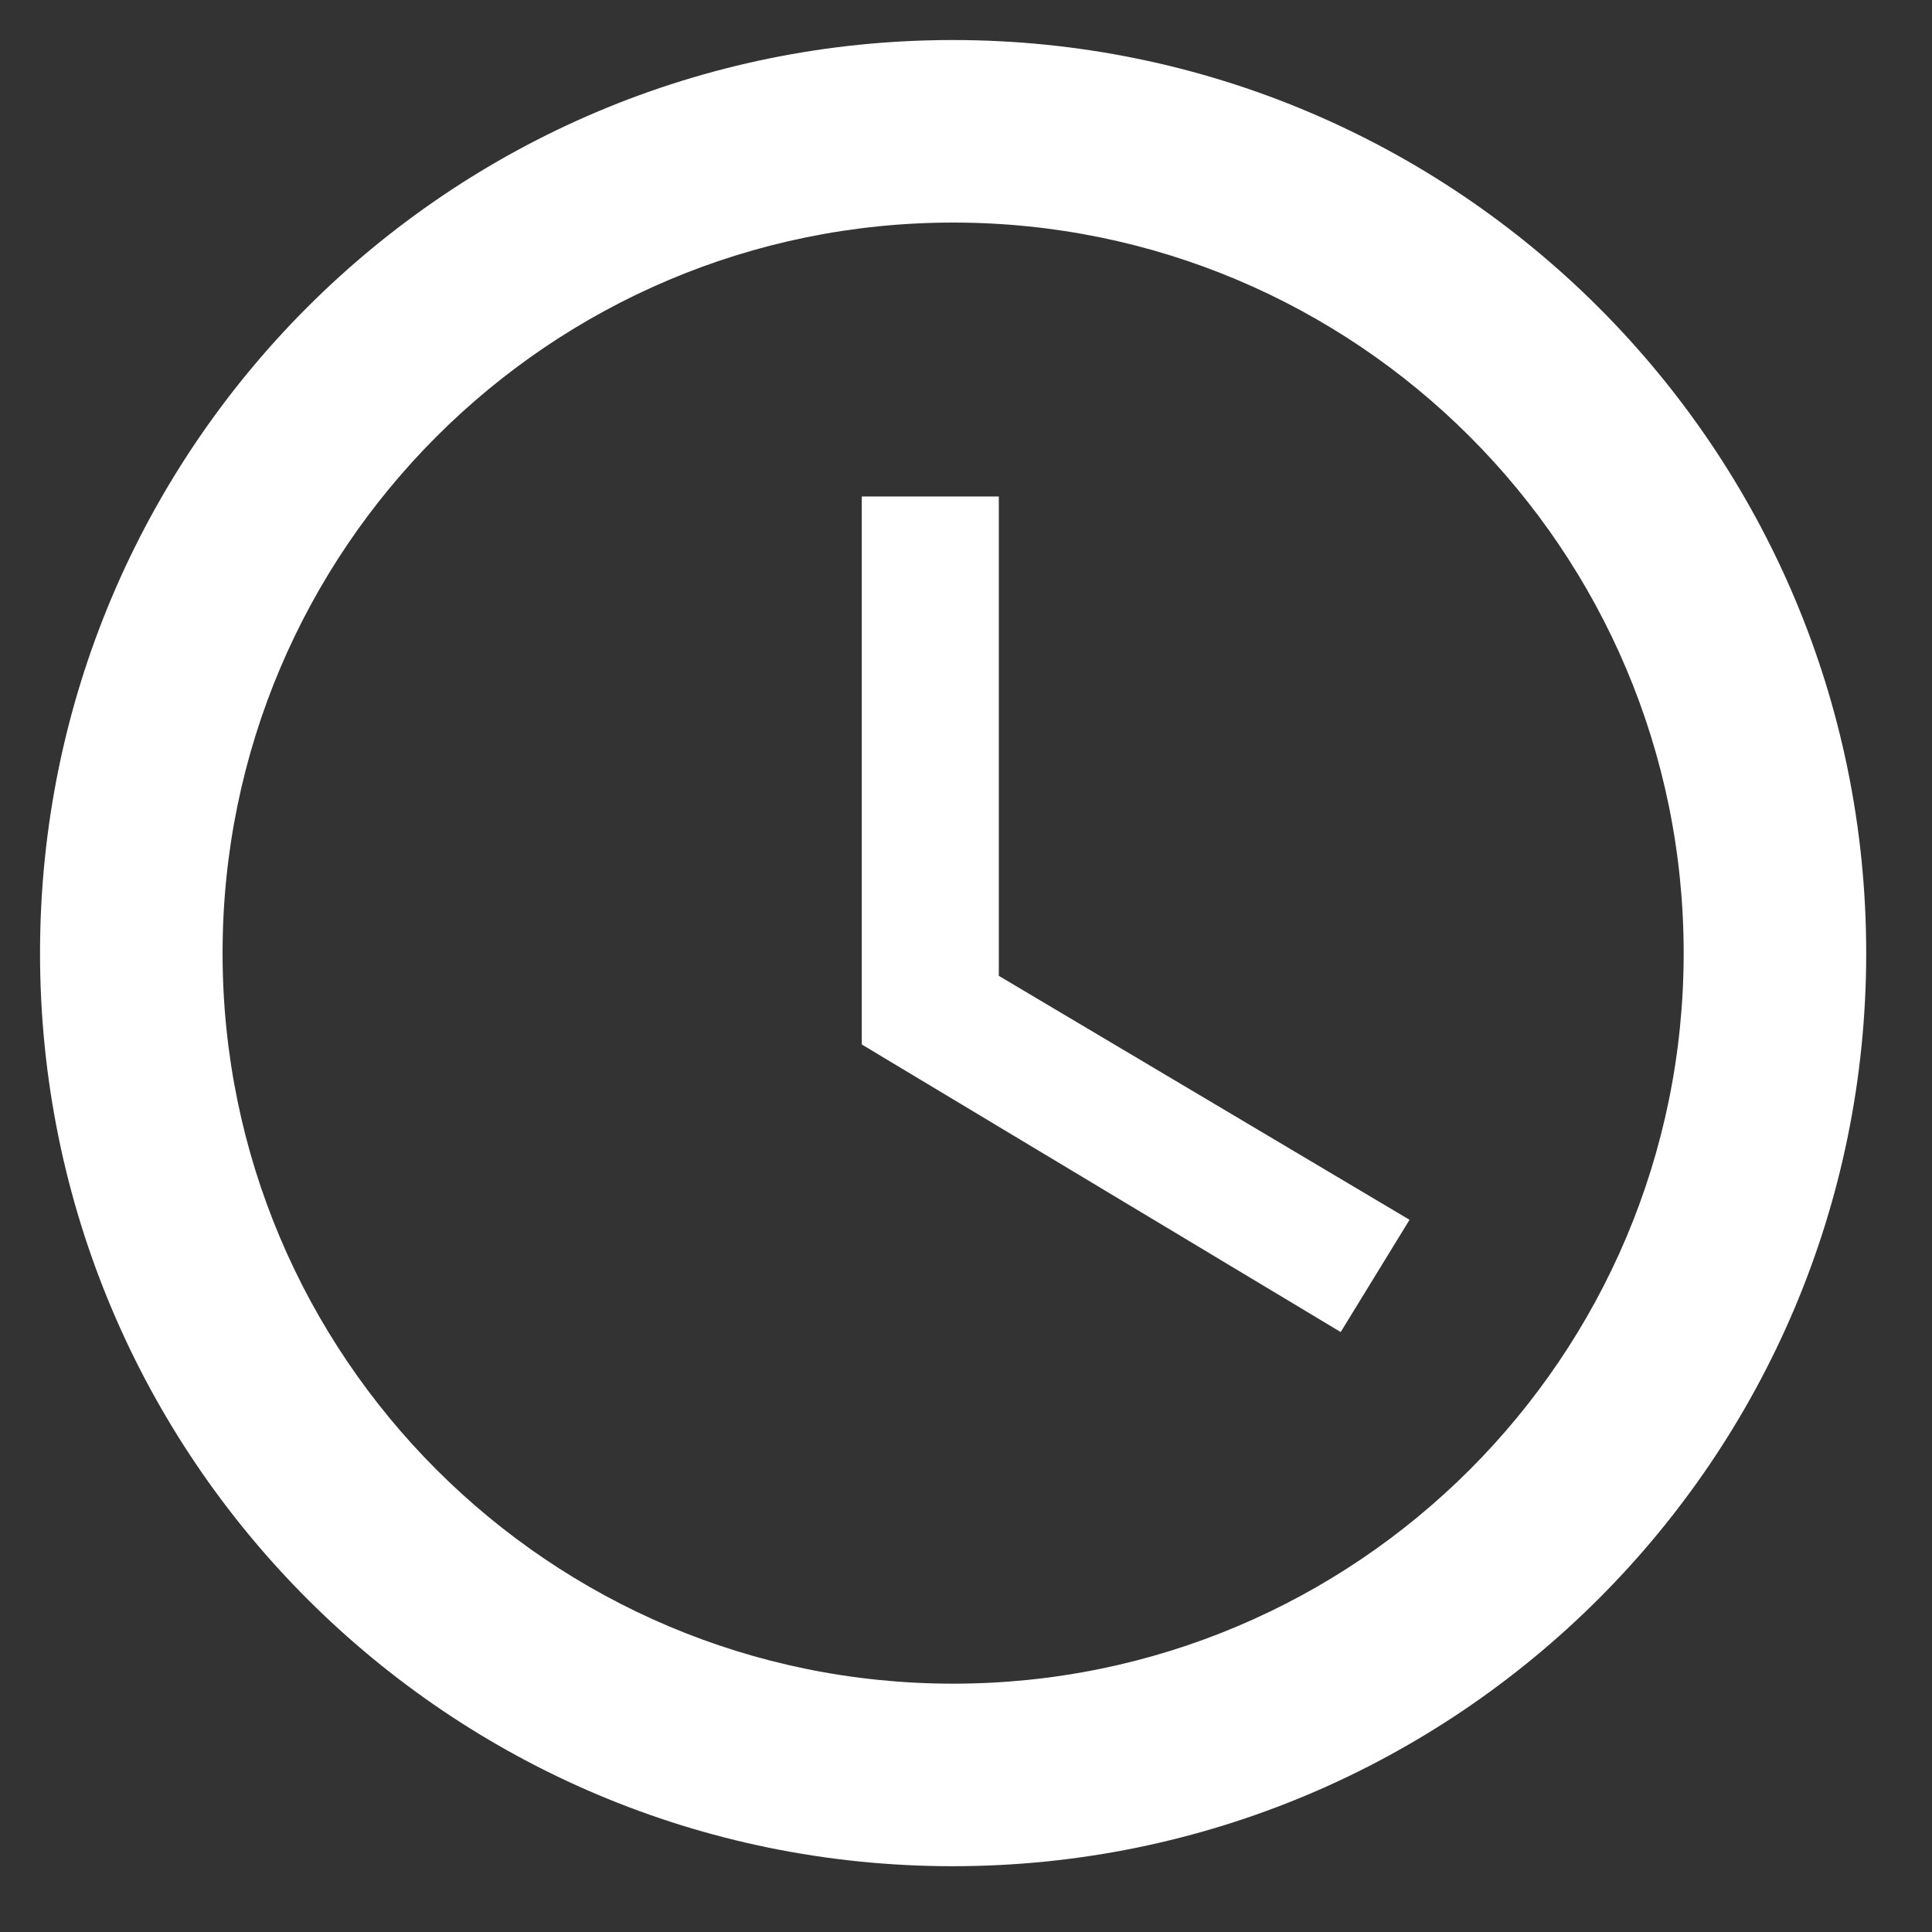
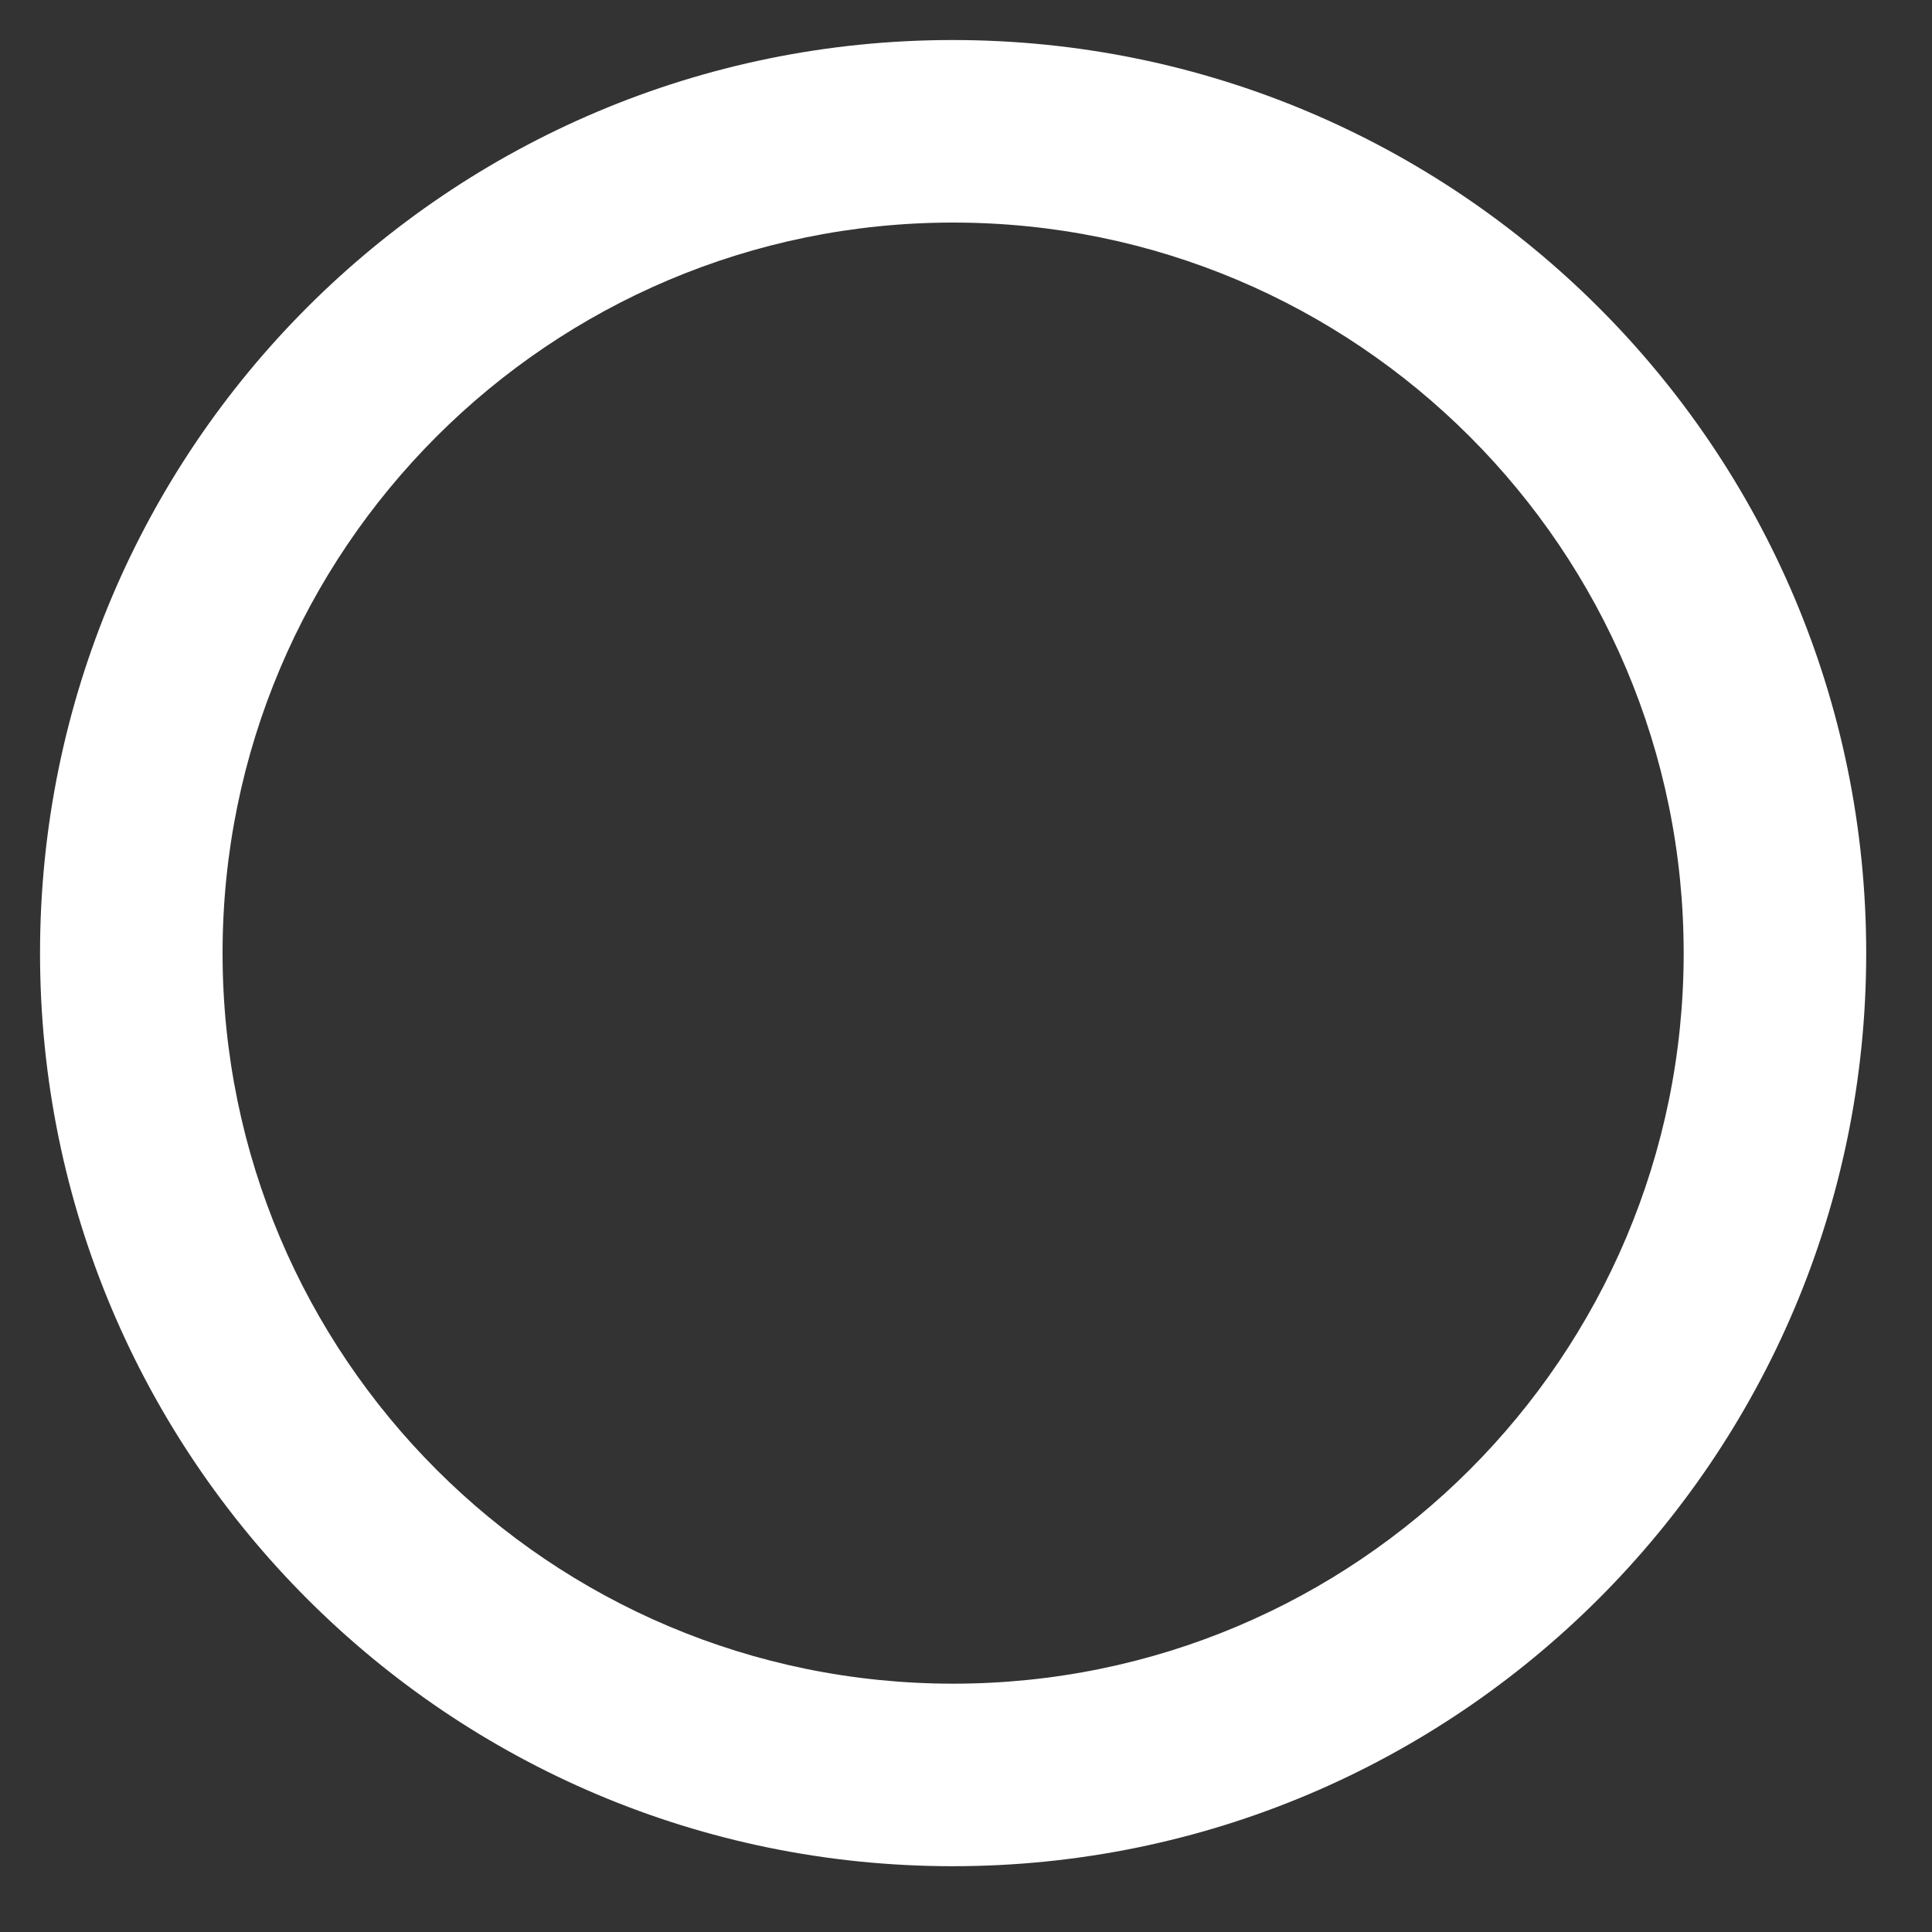
<svg xmlns="http://www.w3.org/2000/svg" width="50" viewBox="0 0 37.5 37.5" height="50" preserveAspectRatio="xMidYMid meet">
  <rect x="0" y="0" width="37.5" height="37.5" fill="#333333" stroke="none" />
  <defs>
    <clipPath id="10e18734c6">
      <path d="M 0.777 0.777 L 36.305 0.777 L 36.305 36.305 L 0.777 36.305 Z M 0.777 0.777 " clip-rule="nonzero" />
    </clipPath>
  </defs>
  <g clip-path="url(#10e18734c6)">
    <path fill="#ffffff" d="M 18.492 0.777 C 8.699 0.777 0.777 8.707 0.777 18.5 C 0.777 28.293 8.699 36.223 18.492 36.223 C 28.281 36.223 36.223 28.293 36.223 18.5 C 36.223 8.707 28.281 0.777 18.492 0.777 Z M 18.5 32.68 C 10.668 32.68 4.32 26.332 4.32 18.5 C 4.32 10.668 10.668 4.32 18.5 4.32 C 26.332 4.32 32.68 10.668 32.68 18.5 C 32.68 26.332 26.332 32.68 18.5 32.68 Z M 18.5 32.68 " fill-opacity="1" fill-rule="nonzero" />
  </g>
-   <path fill="#ffffff" d="M 19.387 9.637 L 16.727 9.637 L 16.727 20.273 L 26.023 25.855 L 27.359 23.676 L 19.387 18.941 Z M 19.387 9.637 " fill-opacity="1" fill-rule="nonzero" />
</svg>